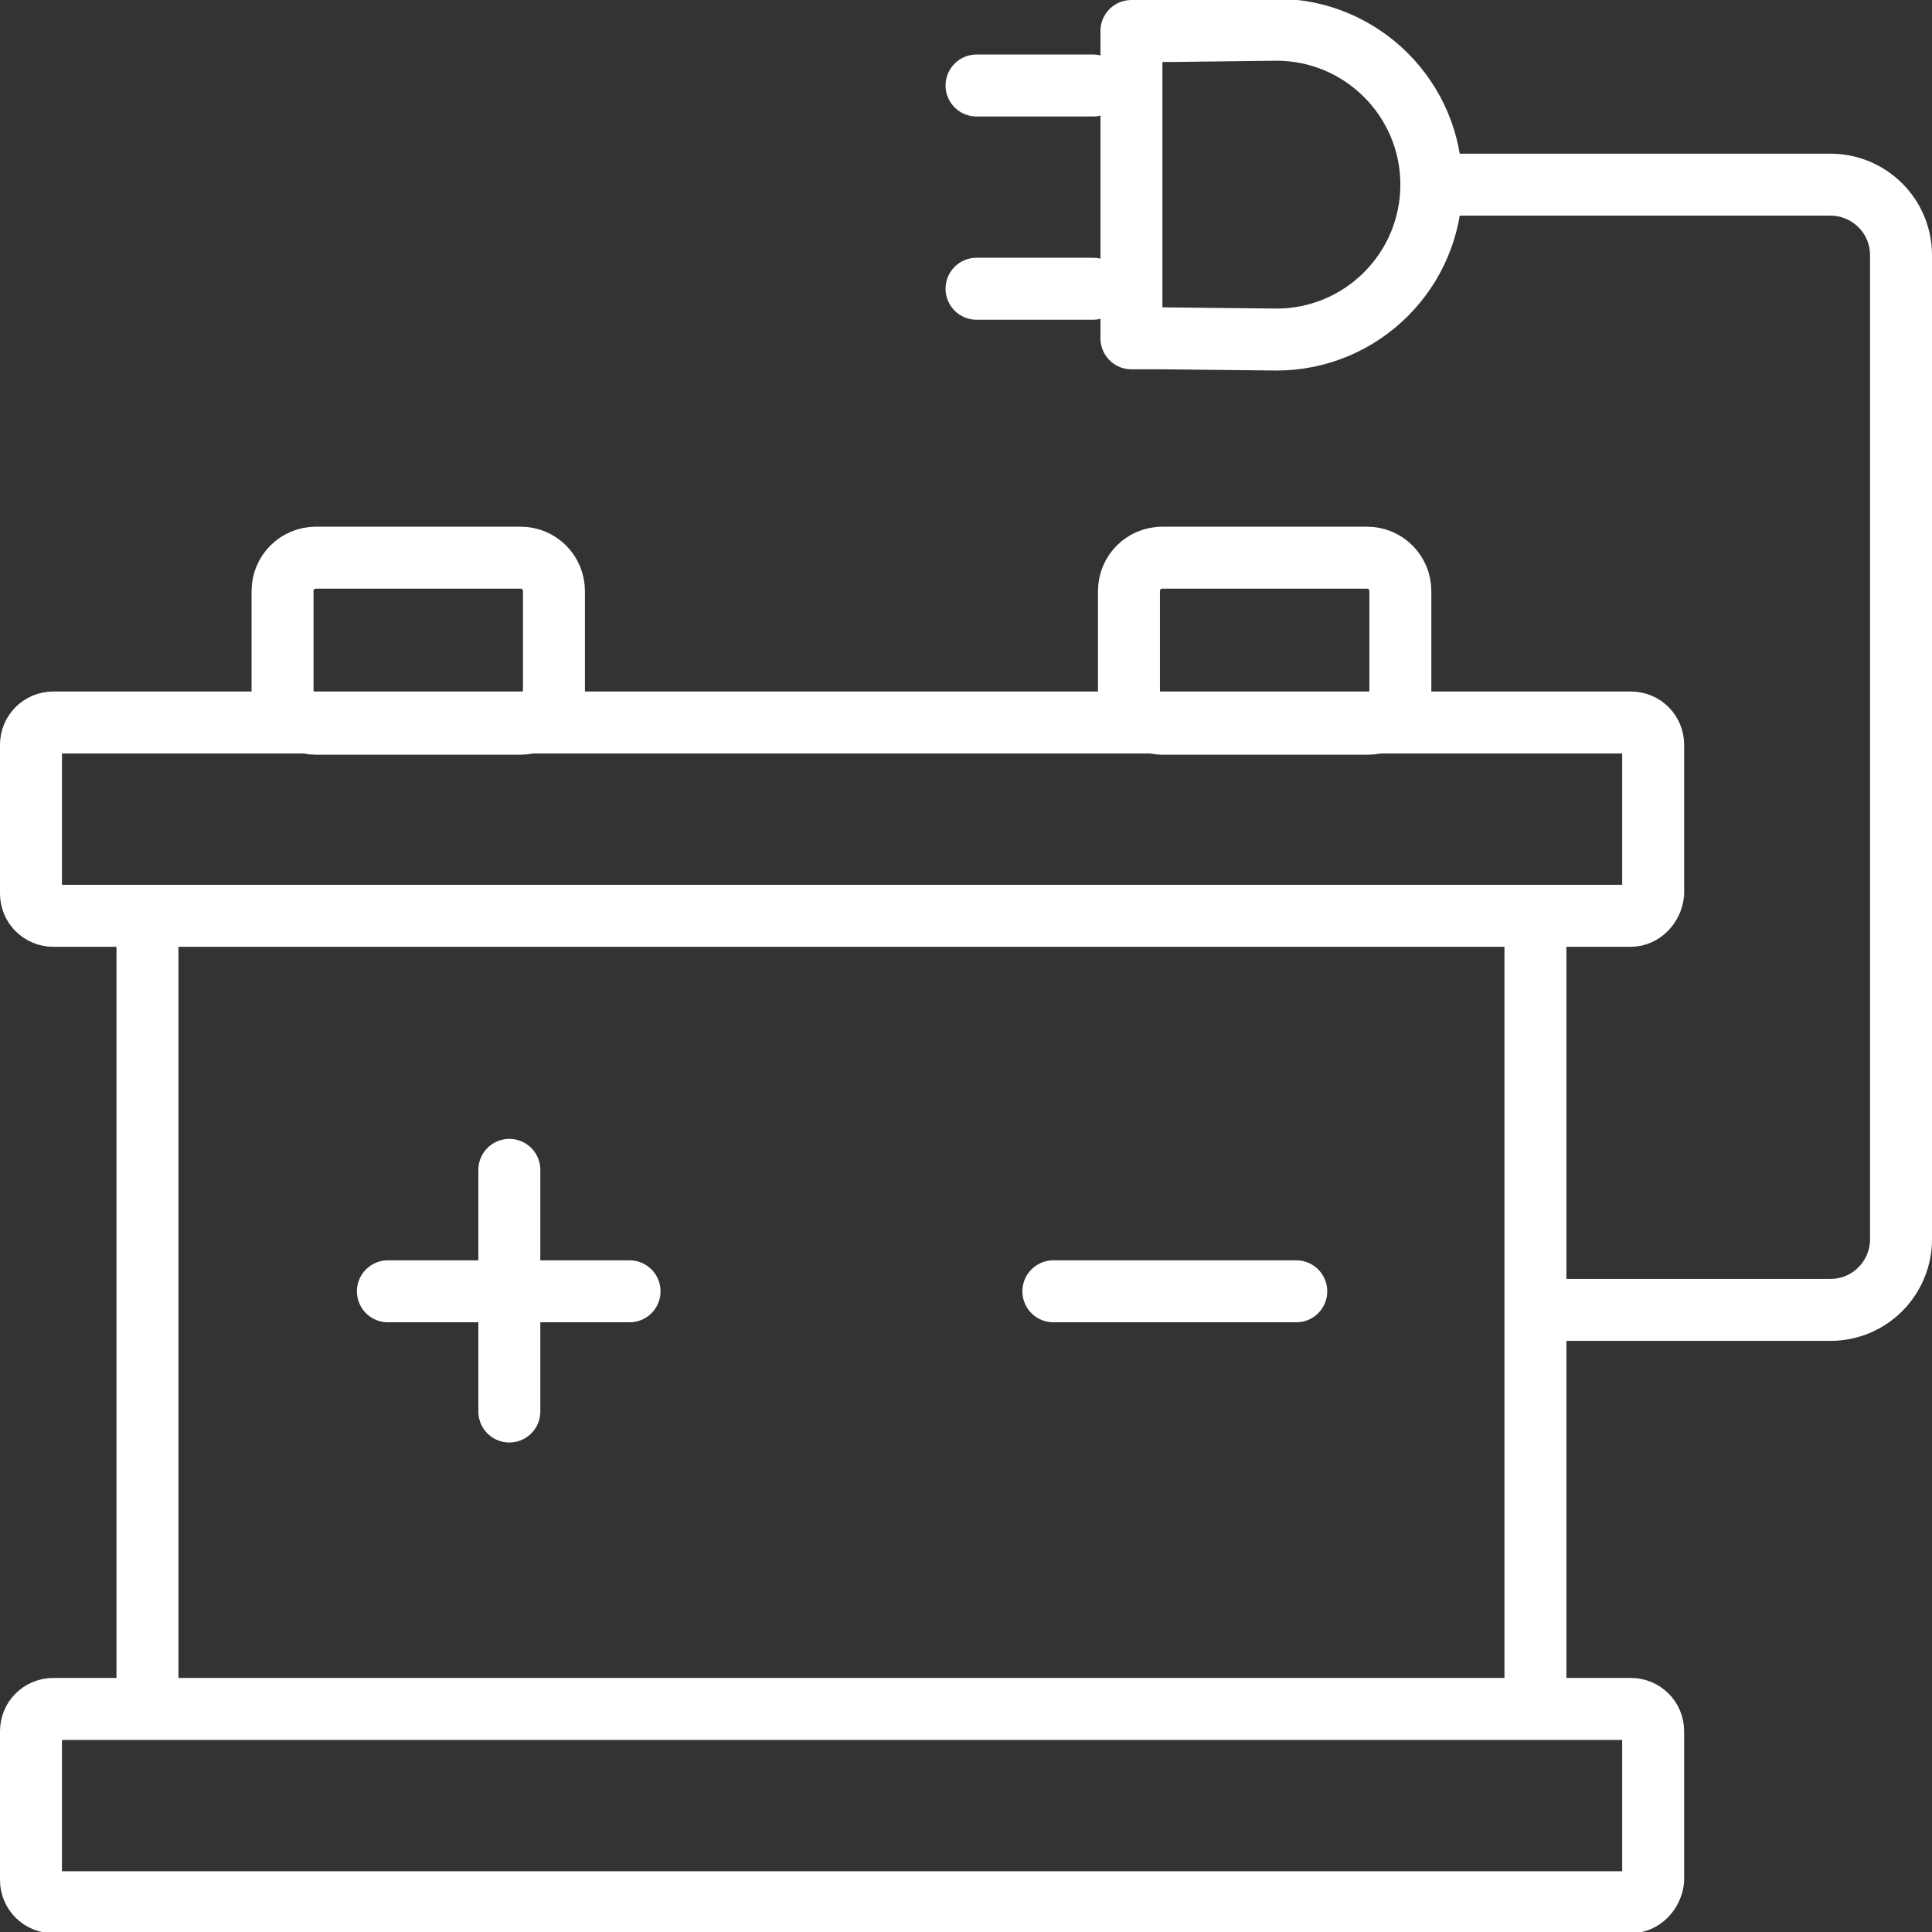
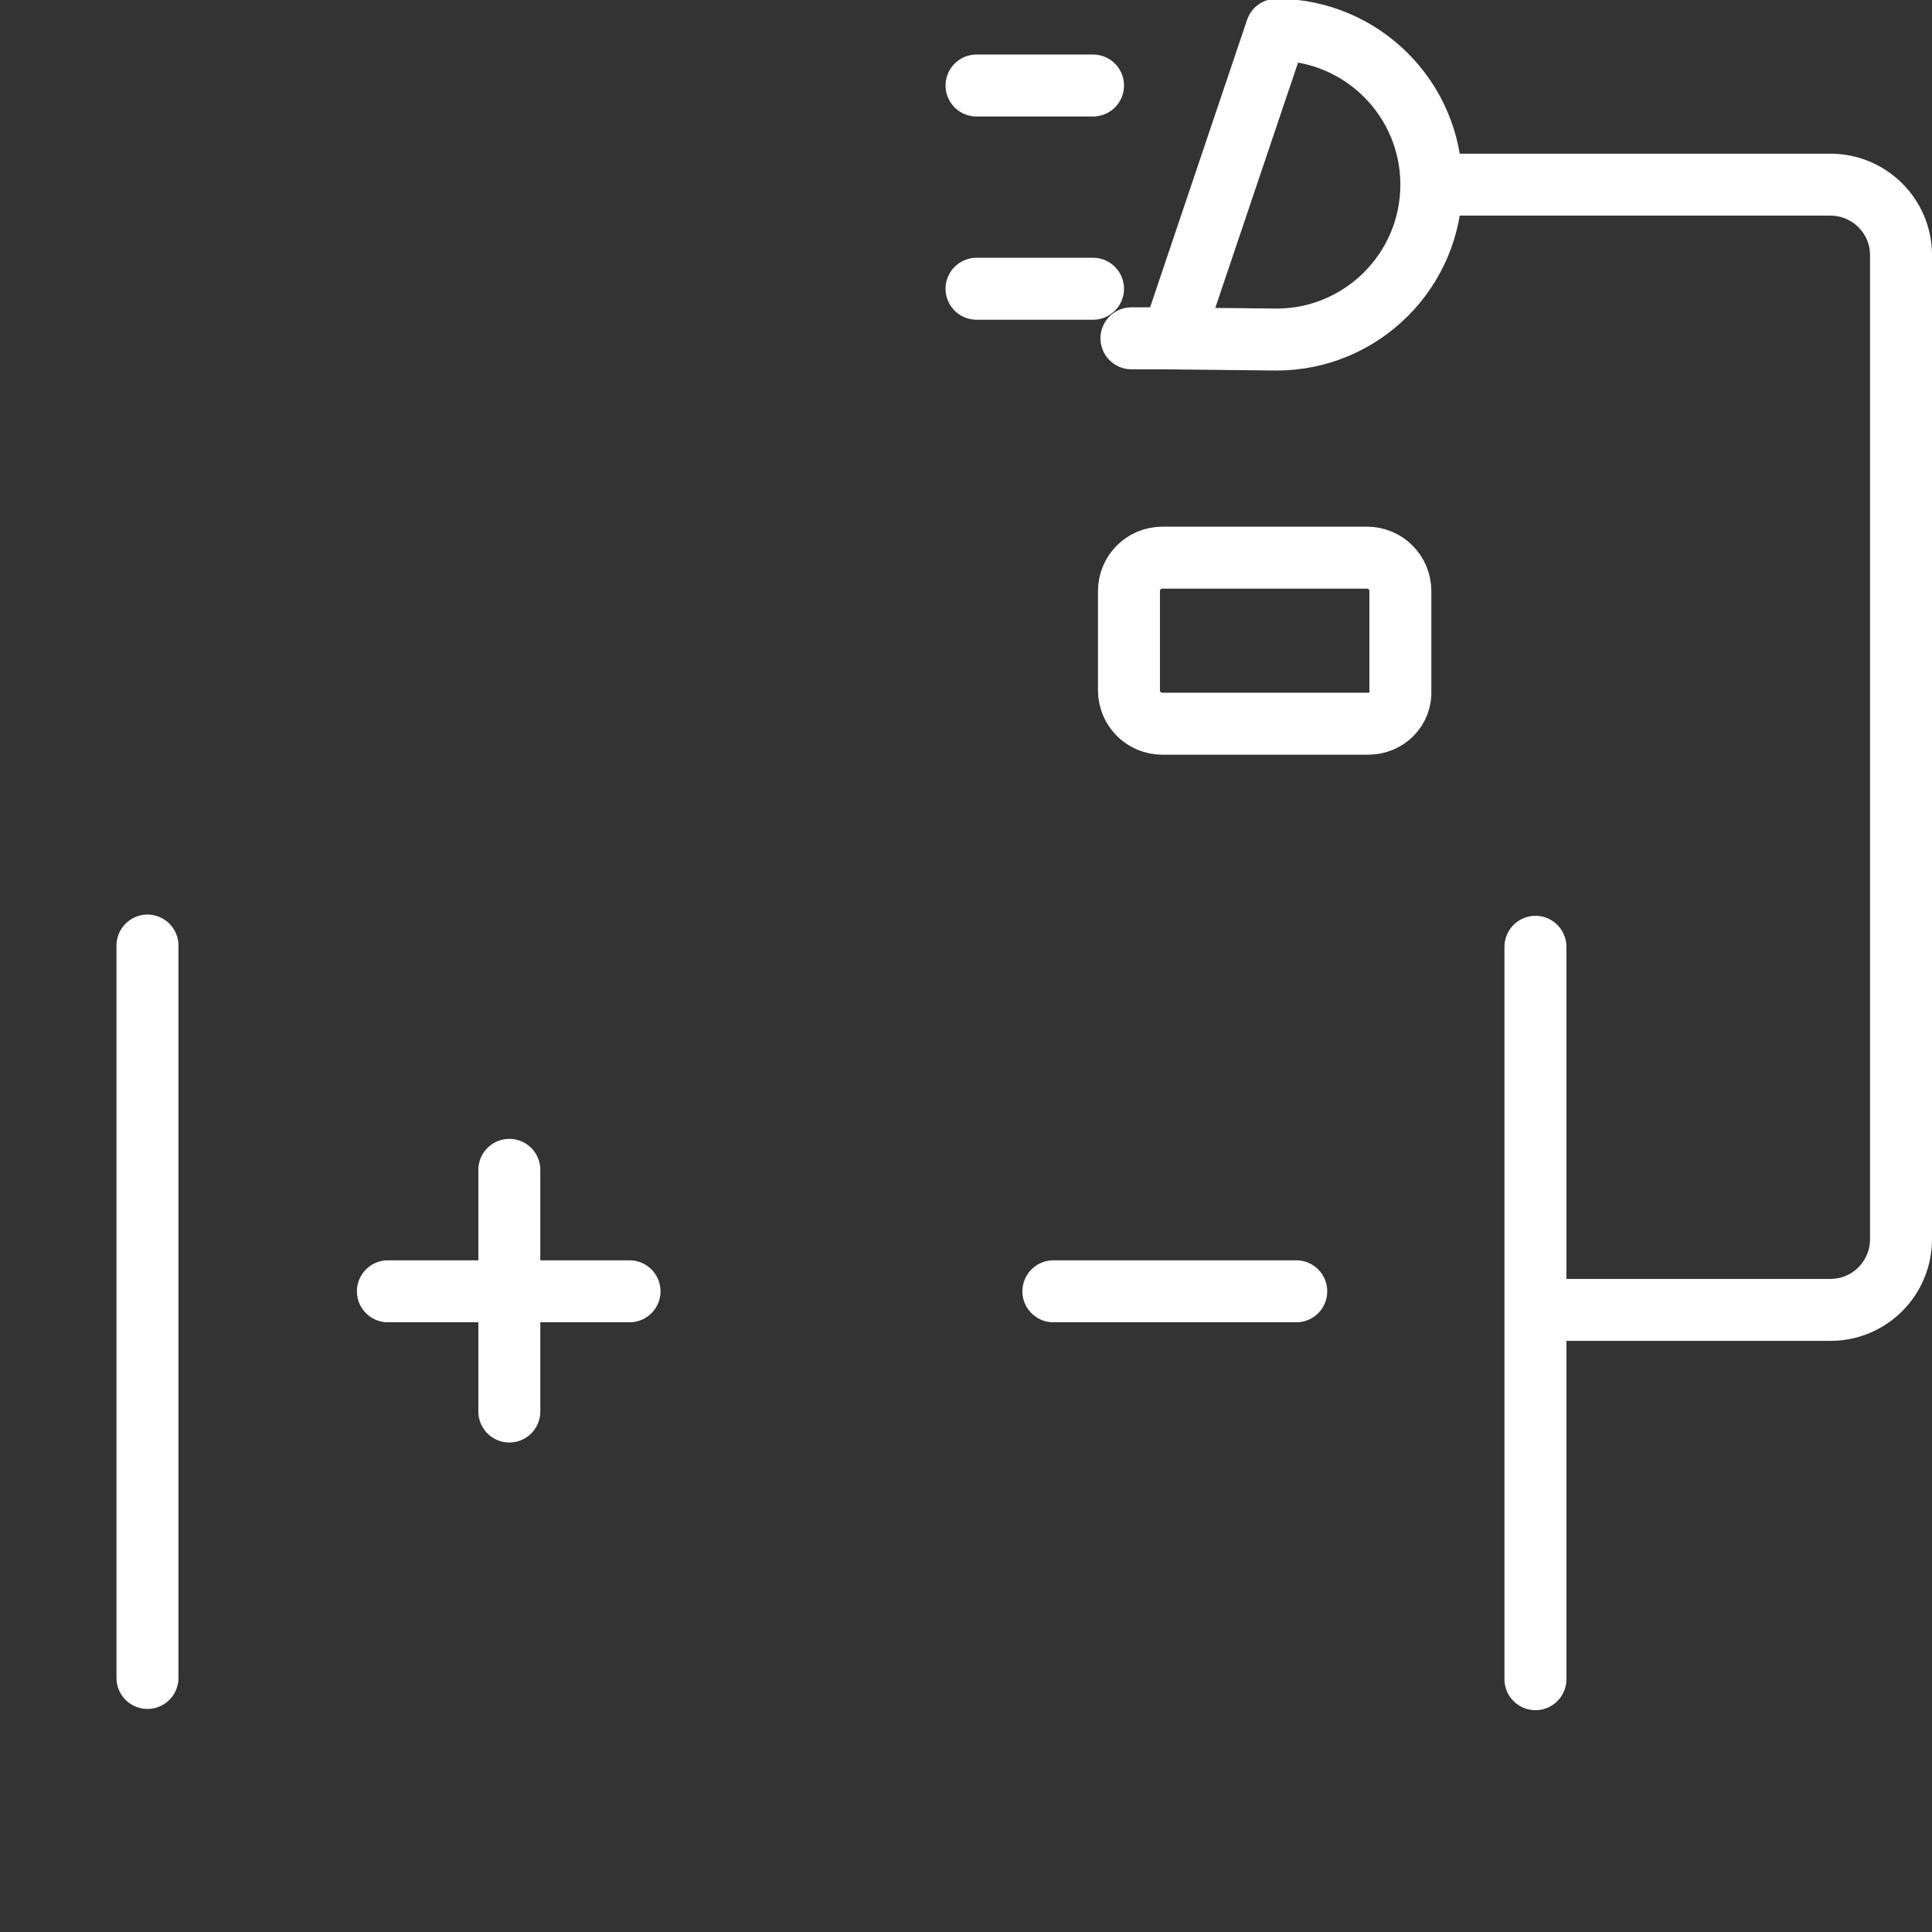
<svg xmlns="http://www.w3.org/2000/svg" version="1.1" id="Ebene_1" x="0px" y="0px" viewBox="0 0 155.9 155.9" style="enable-background:new 0 0 155.9 155.9;" xml:space="preserve">
  <rect x="0" y="0" width="155.9" height="155.9" fill="#333333" stroke="none" />
  <style type="text/css"> .st0{fill:none;stroke:#FFFFFF;stroke-width:5;stroke-linecap:round;stroke-linejoin:round;stroke-miterlimit:10;} </style>
  <g>
    <g>
      <g>
-         <path class="st0" d="M103,2.4c6.9,0,12.5,5.6,12.5,12.5s-5.6,12.5-12.5,12.5l-9.2-0.1h-2.5V2.5h3.3L103,2.4z" />
+         <path class="st0" d="M103,2.4c6.9,0,12.5,5.6,12.5,12.5s-5.6,12.5-12.5,12.5l-9.2-0.1h-2.5h3.3L103,2.4z" />
        <line class="st0" x1="78.8" y1="23.3" x2="88.2" y2="23.3" />
        <line class="st0" x1="78.8" y1="6.9" x2="88.2" y2="6.9" />
      </g>
      <path class="st0" d="M116,14.9h31.7c3.1,0,5.7,2.5,5.7,5.7V100c0,3.1-2.5,5.7-5.7,5.7h-21.4" />
    </g>
    <g>
-       <path class="st0" d="M131.6,73.9H4.3c-1,0-1.8-0.8-1.8-1.8v-12c0-1,0.8-1.8,1.8-1.8h127.3c1,0,1.8,0.8,1.8,1.8v12 C133.3,73.1,132.5,73.9,131.6,73.9z" />
-       <path class="st0" d="M131.6,153.5H4.3c-1,0-1.8-0.8-1.8-1.8v-12c0-1,0.8-1.8,1.8-1.8h127.3c1,0,1.8,0.8,1.8,1.8v12 C133.3,152.7,132.5,153.5,131.6,153.5z" />
      <line class="st0" x1="11.9" y1="76.3" x2="11.9" y2="135.4" />
      <line class="st0" x1="123.9" y1="76.4" x2="123.9" y2="135.5" />
      <g>
-         <path class="st0" d="M42,58.4H25.5c-1.5,0-2.7-1.2-2.7-2.7v-8c0-1.5,1.2-2.7,2.7-2.7H42c1.5,0,2.7,1.2,2.7,2.7v8 C44.7,57.2,43.5,58.4,42,58.4z" />
        <path class="st0" d="M110.4,58.4H93.8c-1.5,0-2.7-1.2-2.7-2.7v-8c0-1.5,1.2-2.7,2.7-2.7h16.5c1.5,0,2.7,1.2,2.7,2.7v8 C113.1,57.2,111.9,58.4,110.4,58.4z" />
      </g>
    </g>
    <g>
      <g>
        <line class="st0" x1="41.1" y1="94.4" x2="41.1" y2="113.9" />
        <line class="st0" x1="31.3" y1="104.2" x2="50.8" y2="104.2" />
      </g>
      <line class="st0" x1="85" y1="104.2" x2="104.6" y2="104.2" />
    </g>
  </g>
</svg>